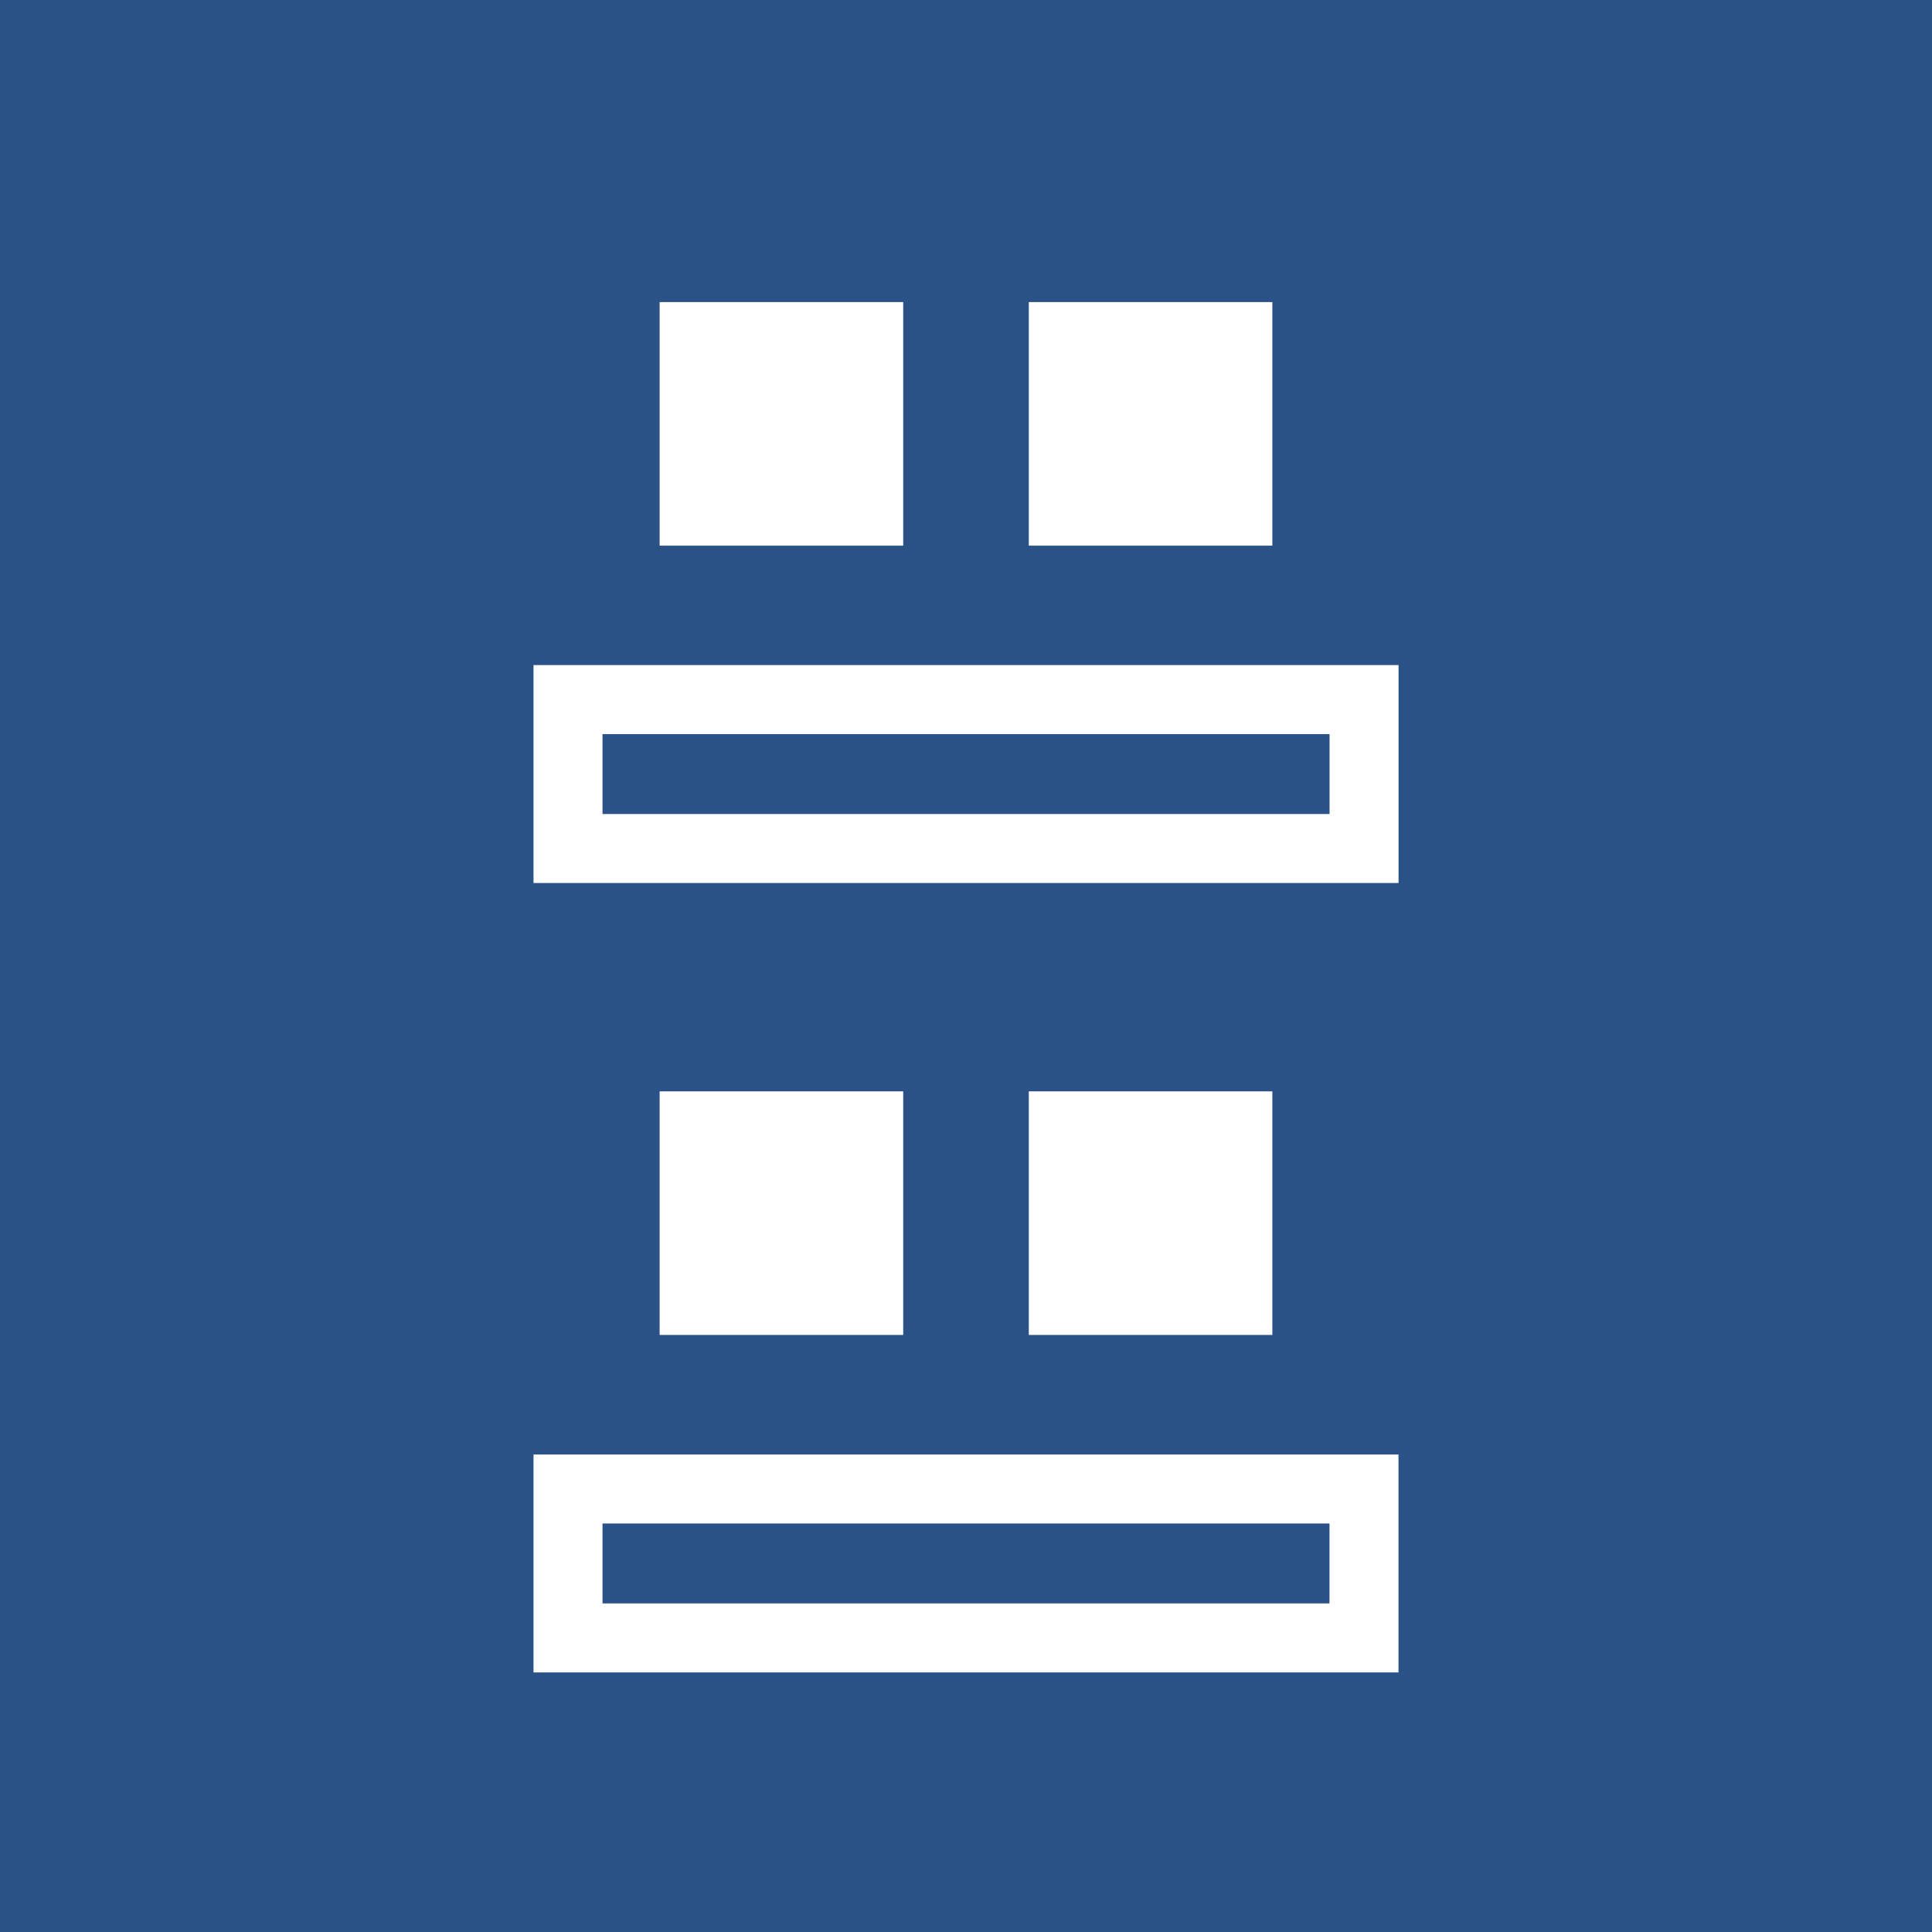
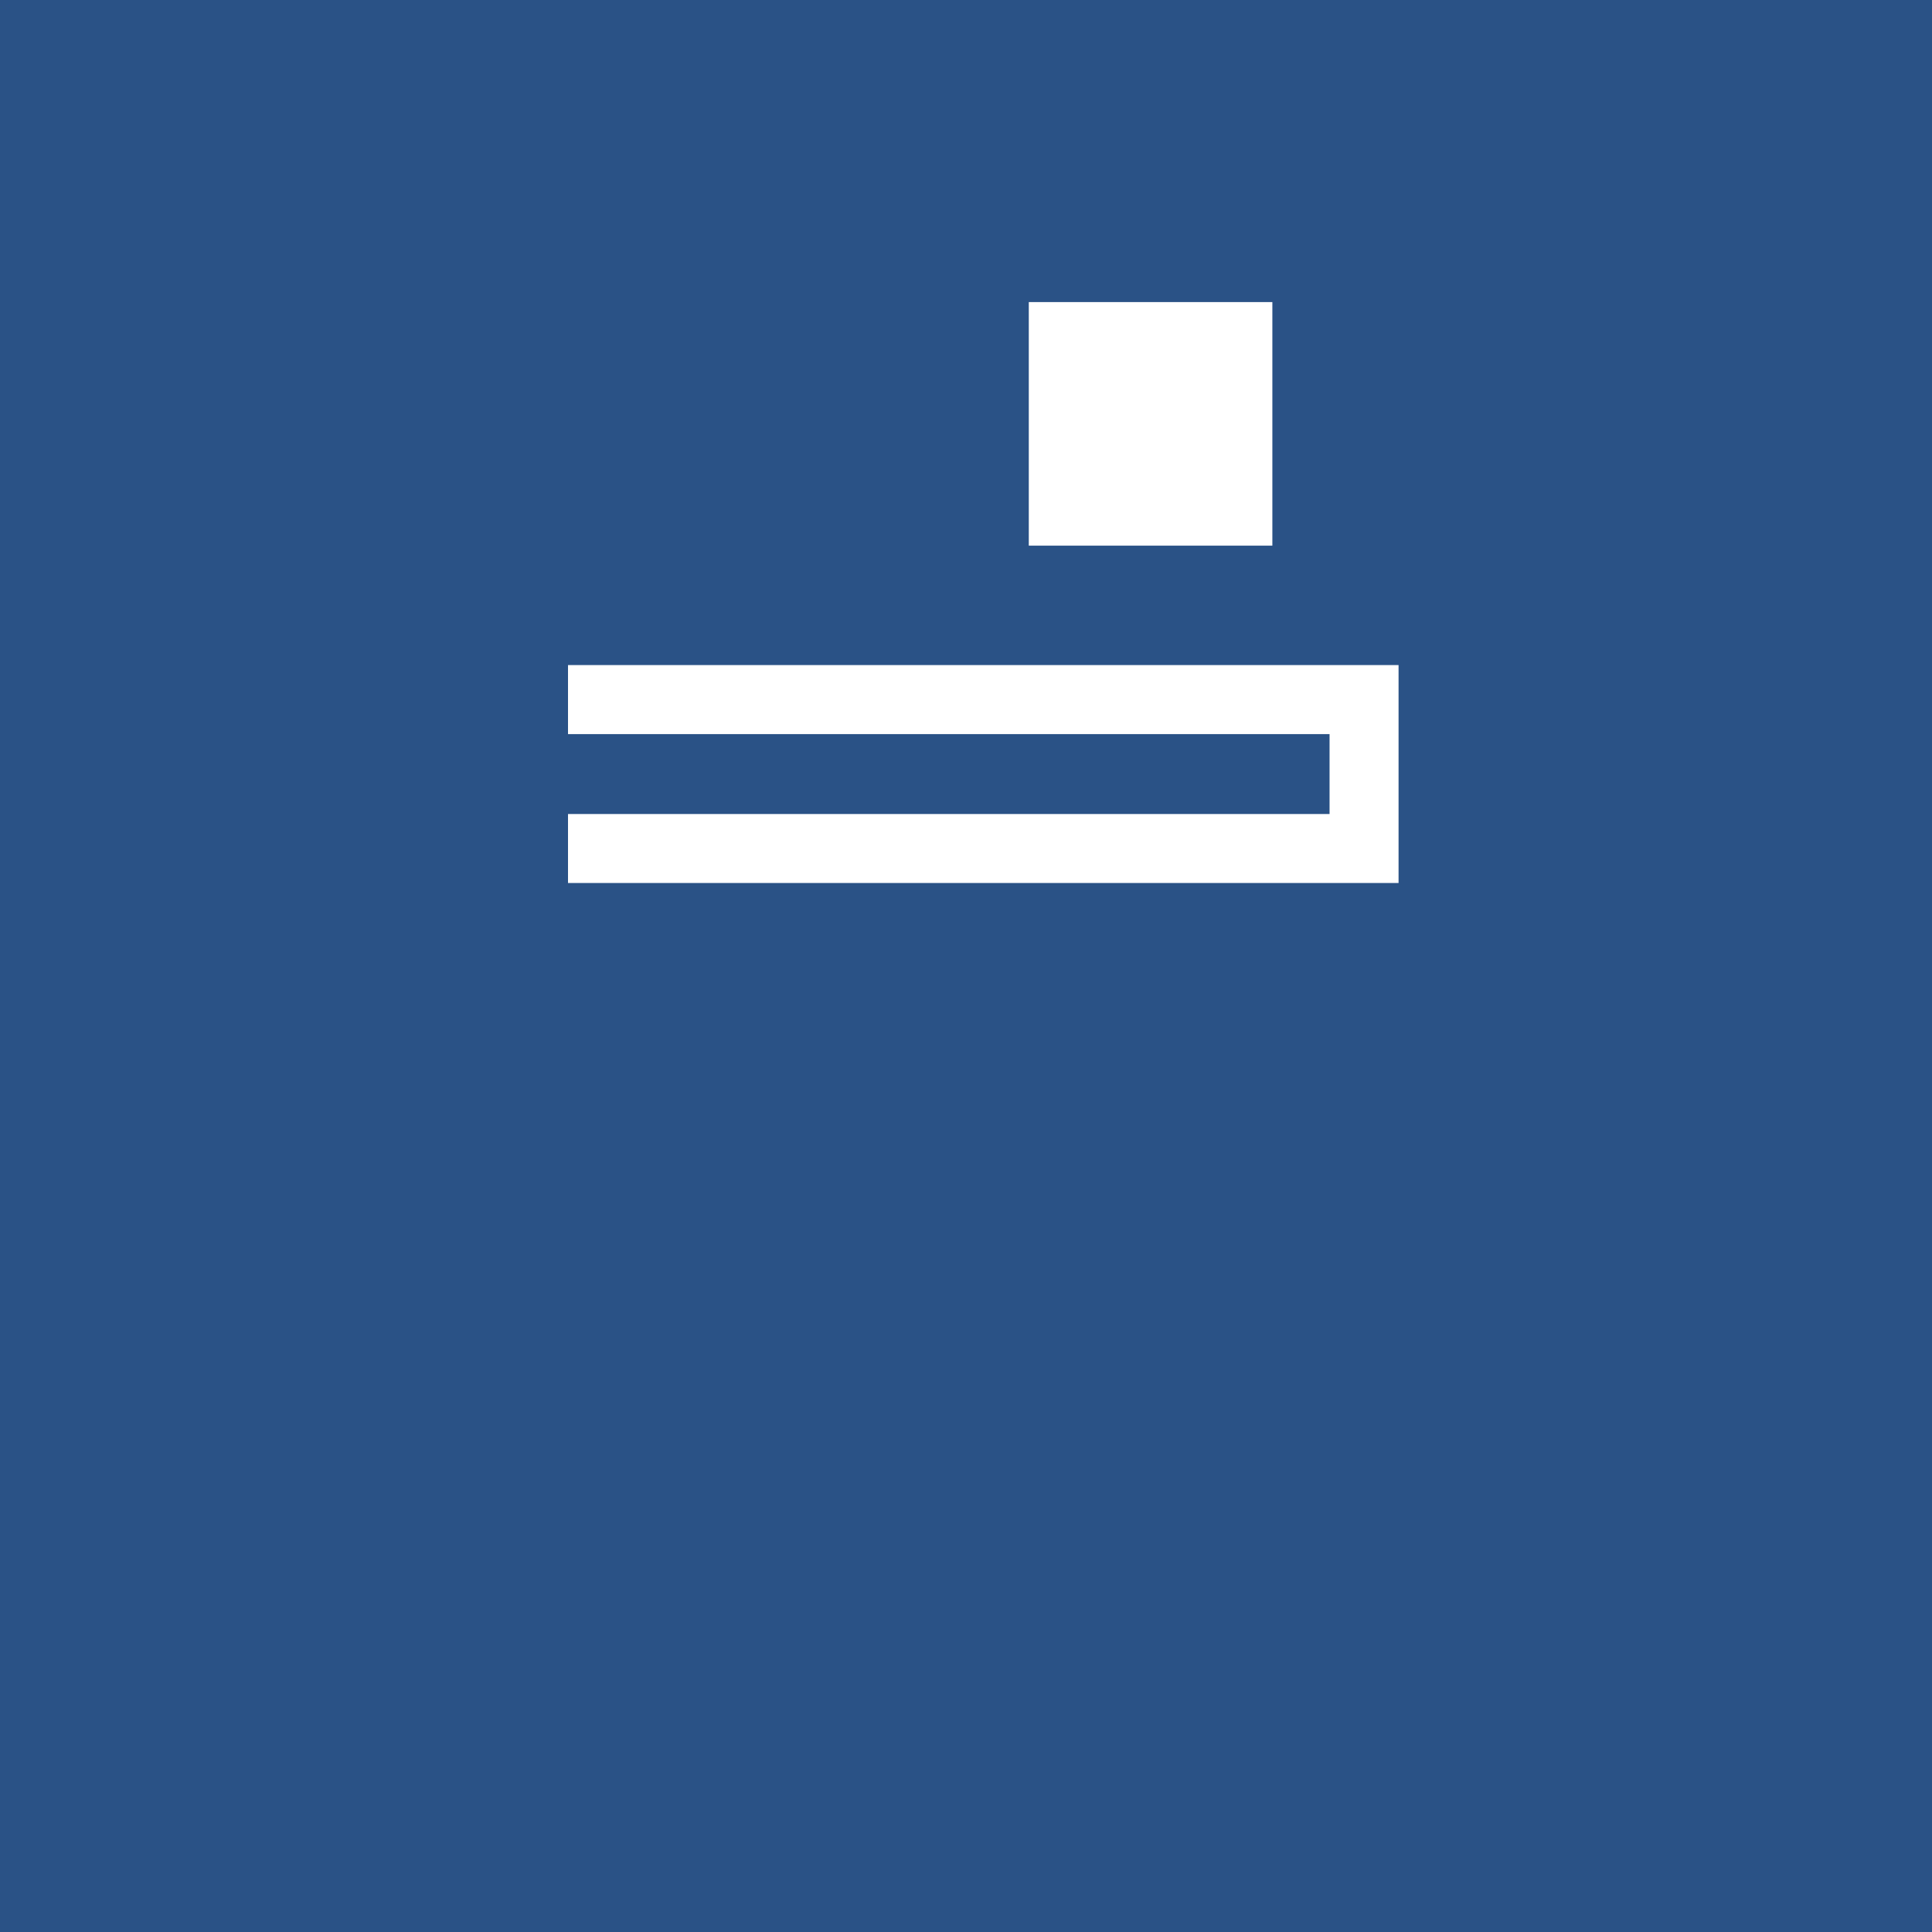
<svg xmlns="http://www.w3.org/2000/svg" xmlns:ns1="http://sodipodi.sourceforge.net/DTD/sodipodi-0.dtd" xmlns:ns2="http://www.inkscape.org/namespaces/inkscape" height="28" viewBox="0 0 28 28" width="28" version="1.1" id="svg18" ns1:docname="2a307c17662a5bf76d313ebb3cad4e08.svg">
  <defs id="defs22" />
  <ns1:namedview id="namedview20" pagecolor="#ffffff" bordercolor="#666666" borderopacity="1.0" ns2:pageshadow="2" ns2:pageopacity="0.0" ns2:pagecheckerboard="0" />
  <g fill="none" fill-rule="evenodd" id="g16">
    <path d="M 0,0 H 28 V 28 H 0 Z" fill="#2a5286" id="path2" />
-     <path d="m 14.91,15.819 h 3.53 v 3.53 h -3.53 z" fill="#ffffff" transform="rotate(180,16.675,17.583)" id="path4" />
-     <path d="m 9.56,15.819 h 3.53 v 3.53 H 9.56 Z" fill="#ffffff" transform="rotate(180,11.325,17.583)" id="path6" />
-     <path d="M 15.079,16.891 V 28.427 H 12.921 V 16.891 Z" stroke="#ffffff" transform="rotate(-90,14,22.659)" id="path8" />
    <path d="m 14.91,4.378 h 3.53 v 3.53 h -3.53 z" fill="#ffffff" transform="rotate(180,16.675,6.143)" id="path10" />
-     <path d="m 9.56,4.378 h 3.53 V 7.908 H 9.56 Z" fill="#ffffff" transform="rotate(180,11.325,6.143)" id="path12" />
-     <path d="M 15.079,5.45 V 16.987 H 12.921 V 5.45 Z" stroke="#ffffff" transform="rotate(-90,14,11.218)" id="path14" />
+     <path d="M 15.079,5.45 V 16.987 H 12.921 V 5.45 " stroke="#ffffff" transform="rotate(-90,14,11.218)" id="path14" />
  </g>
</svg>